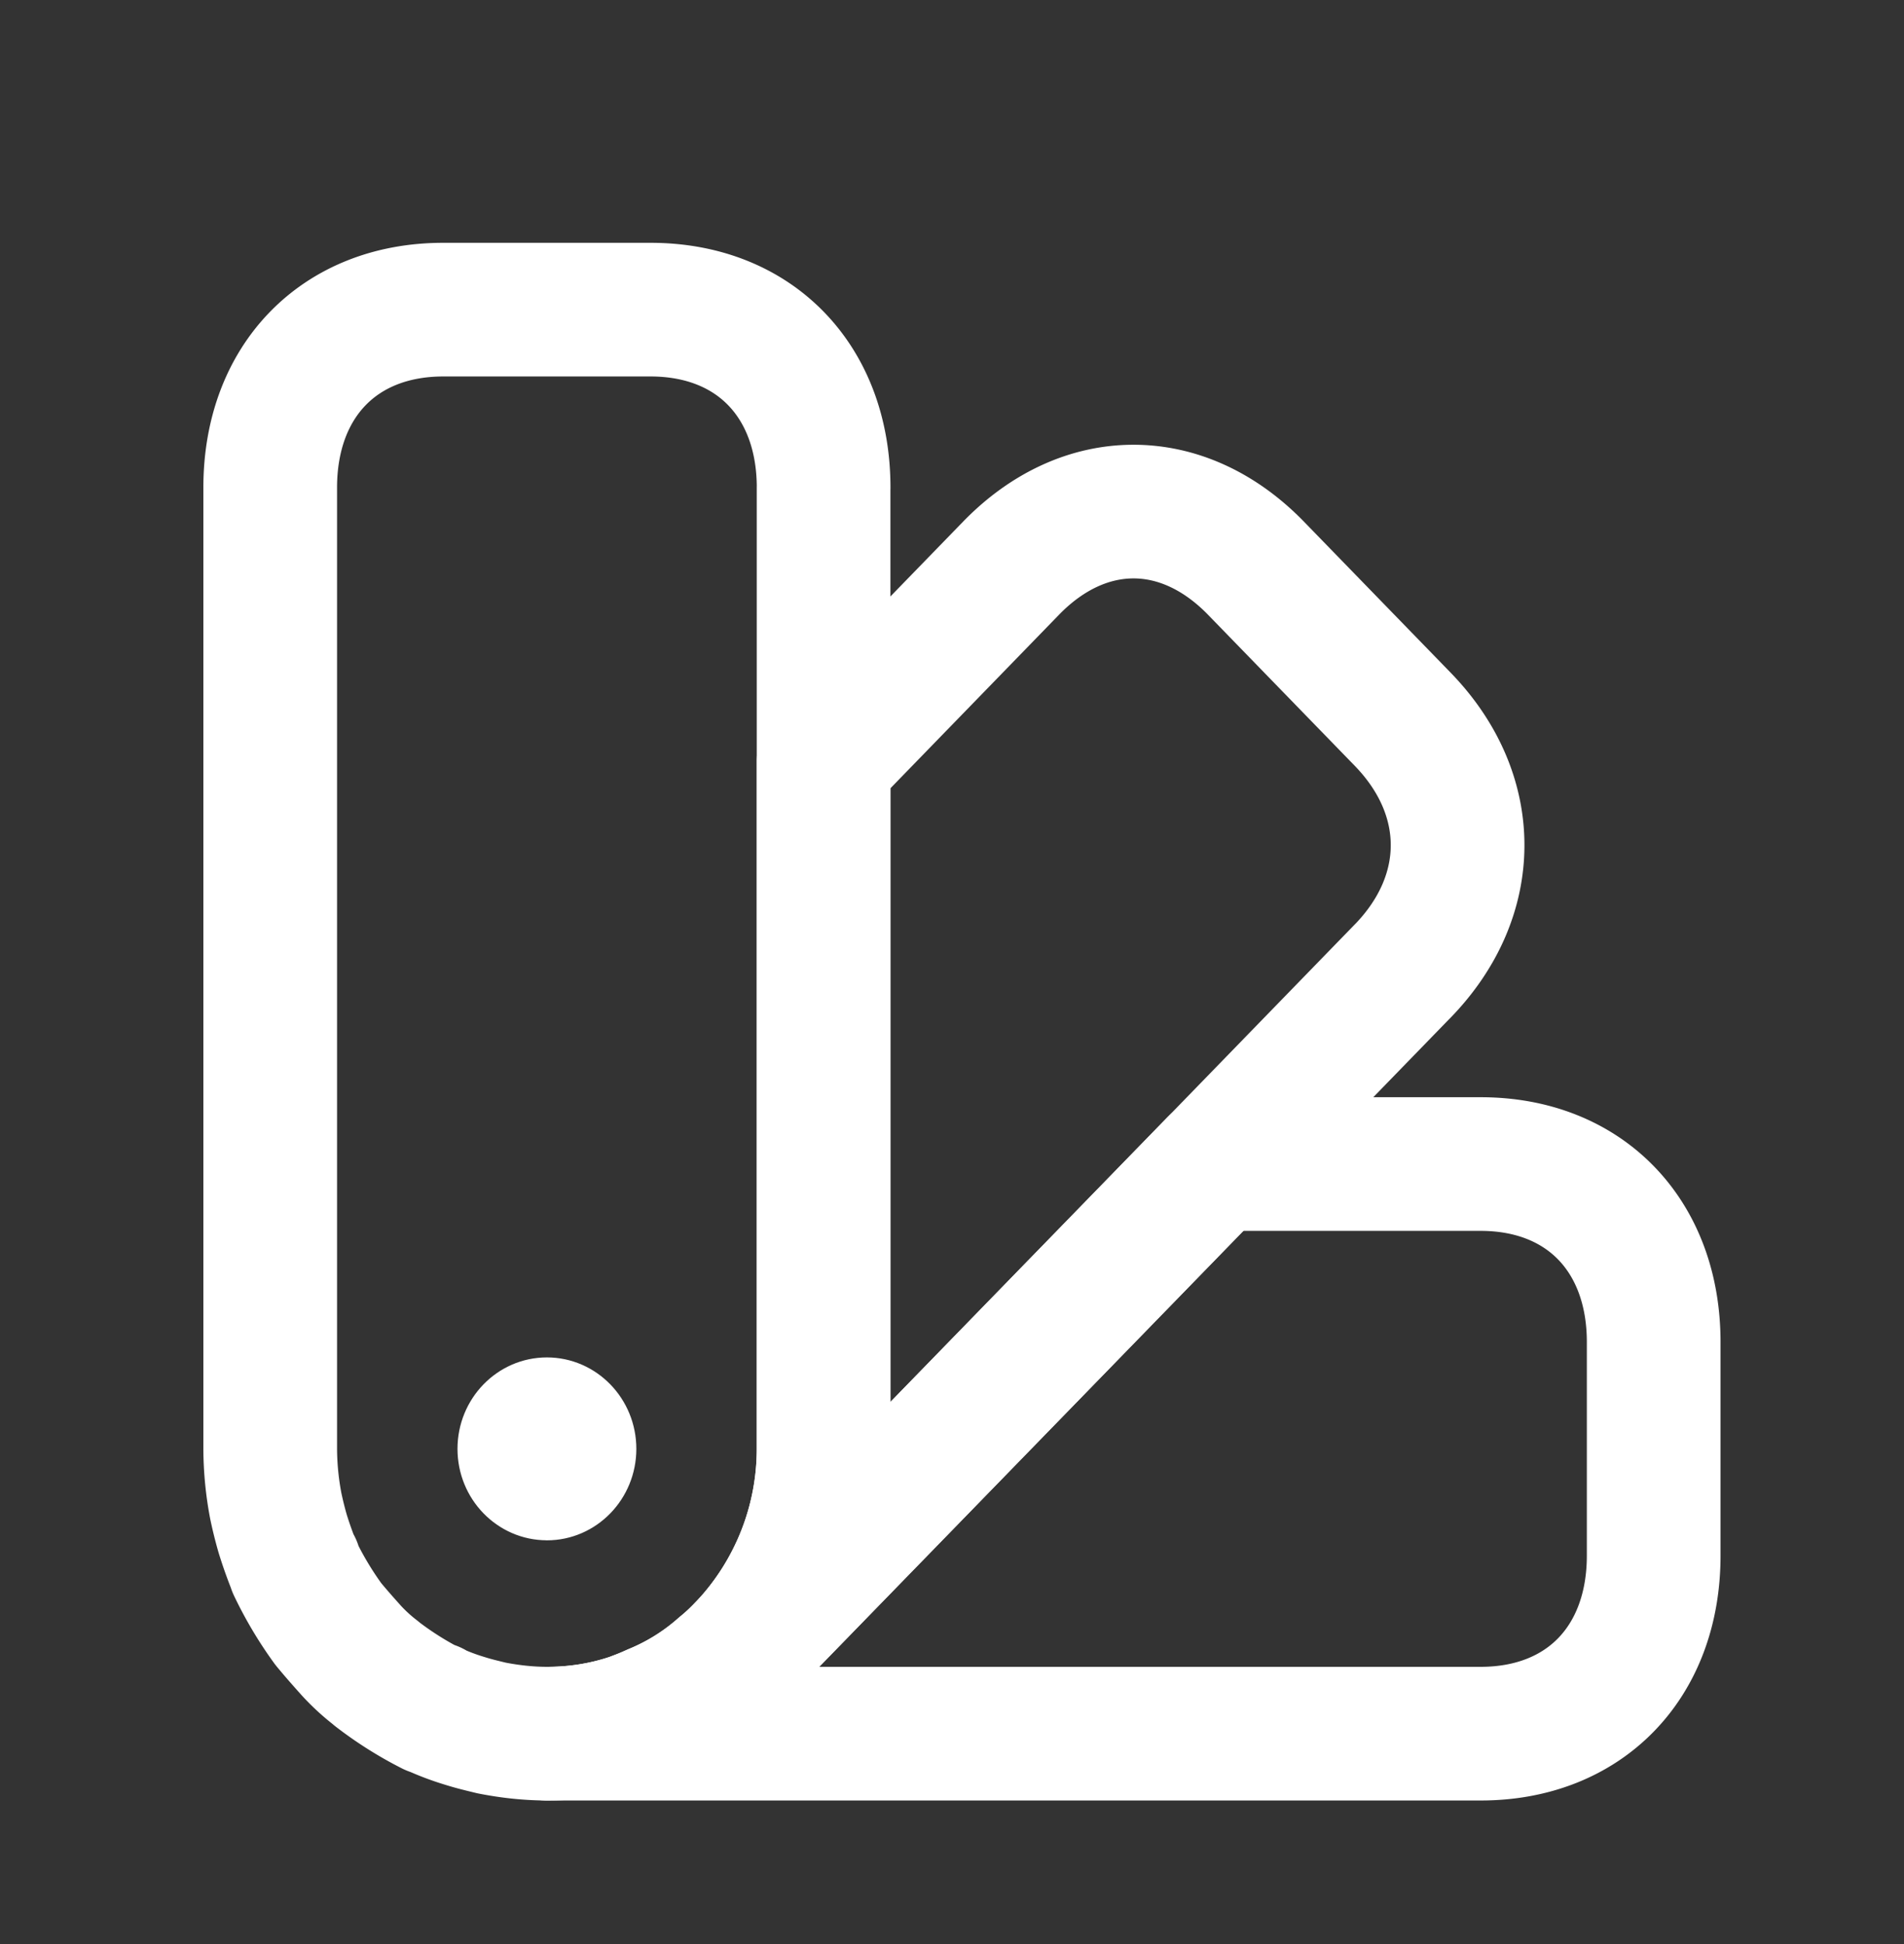
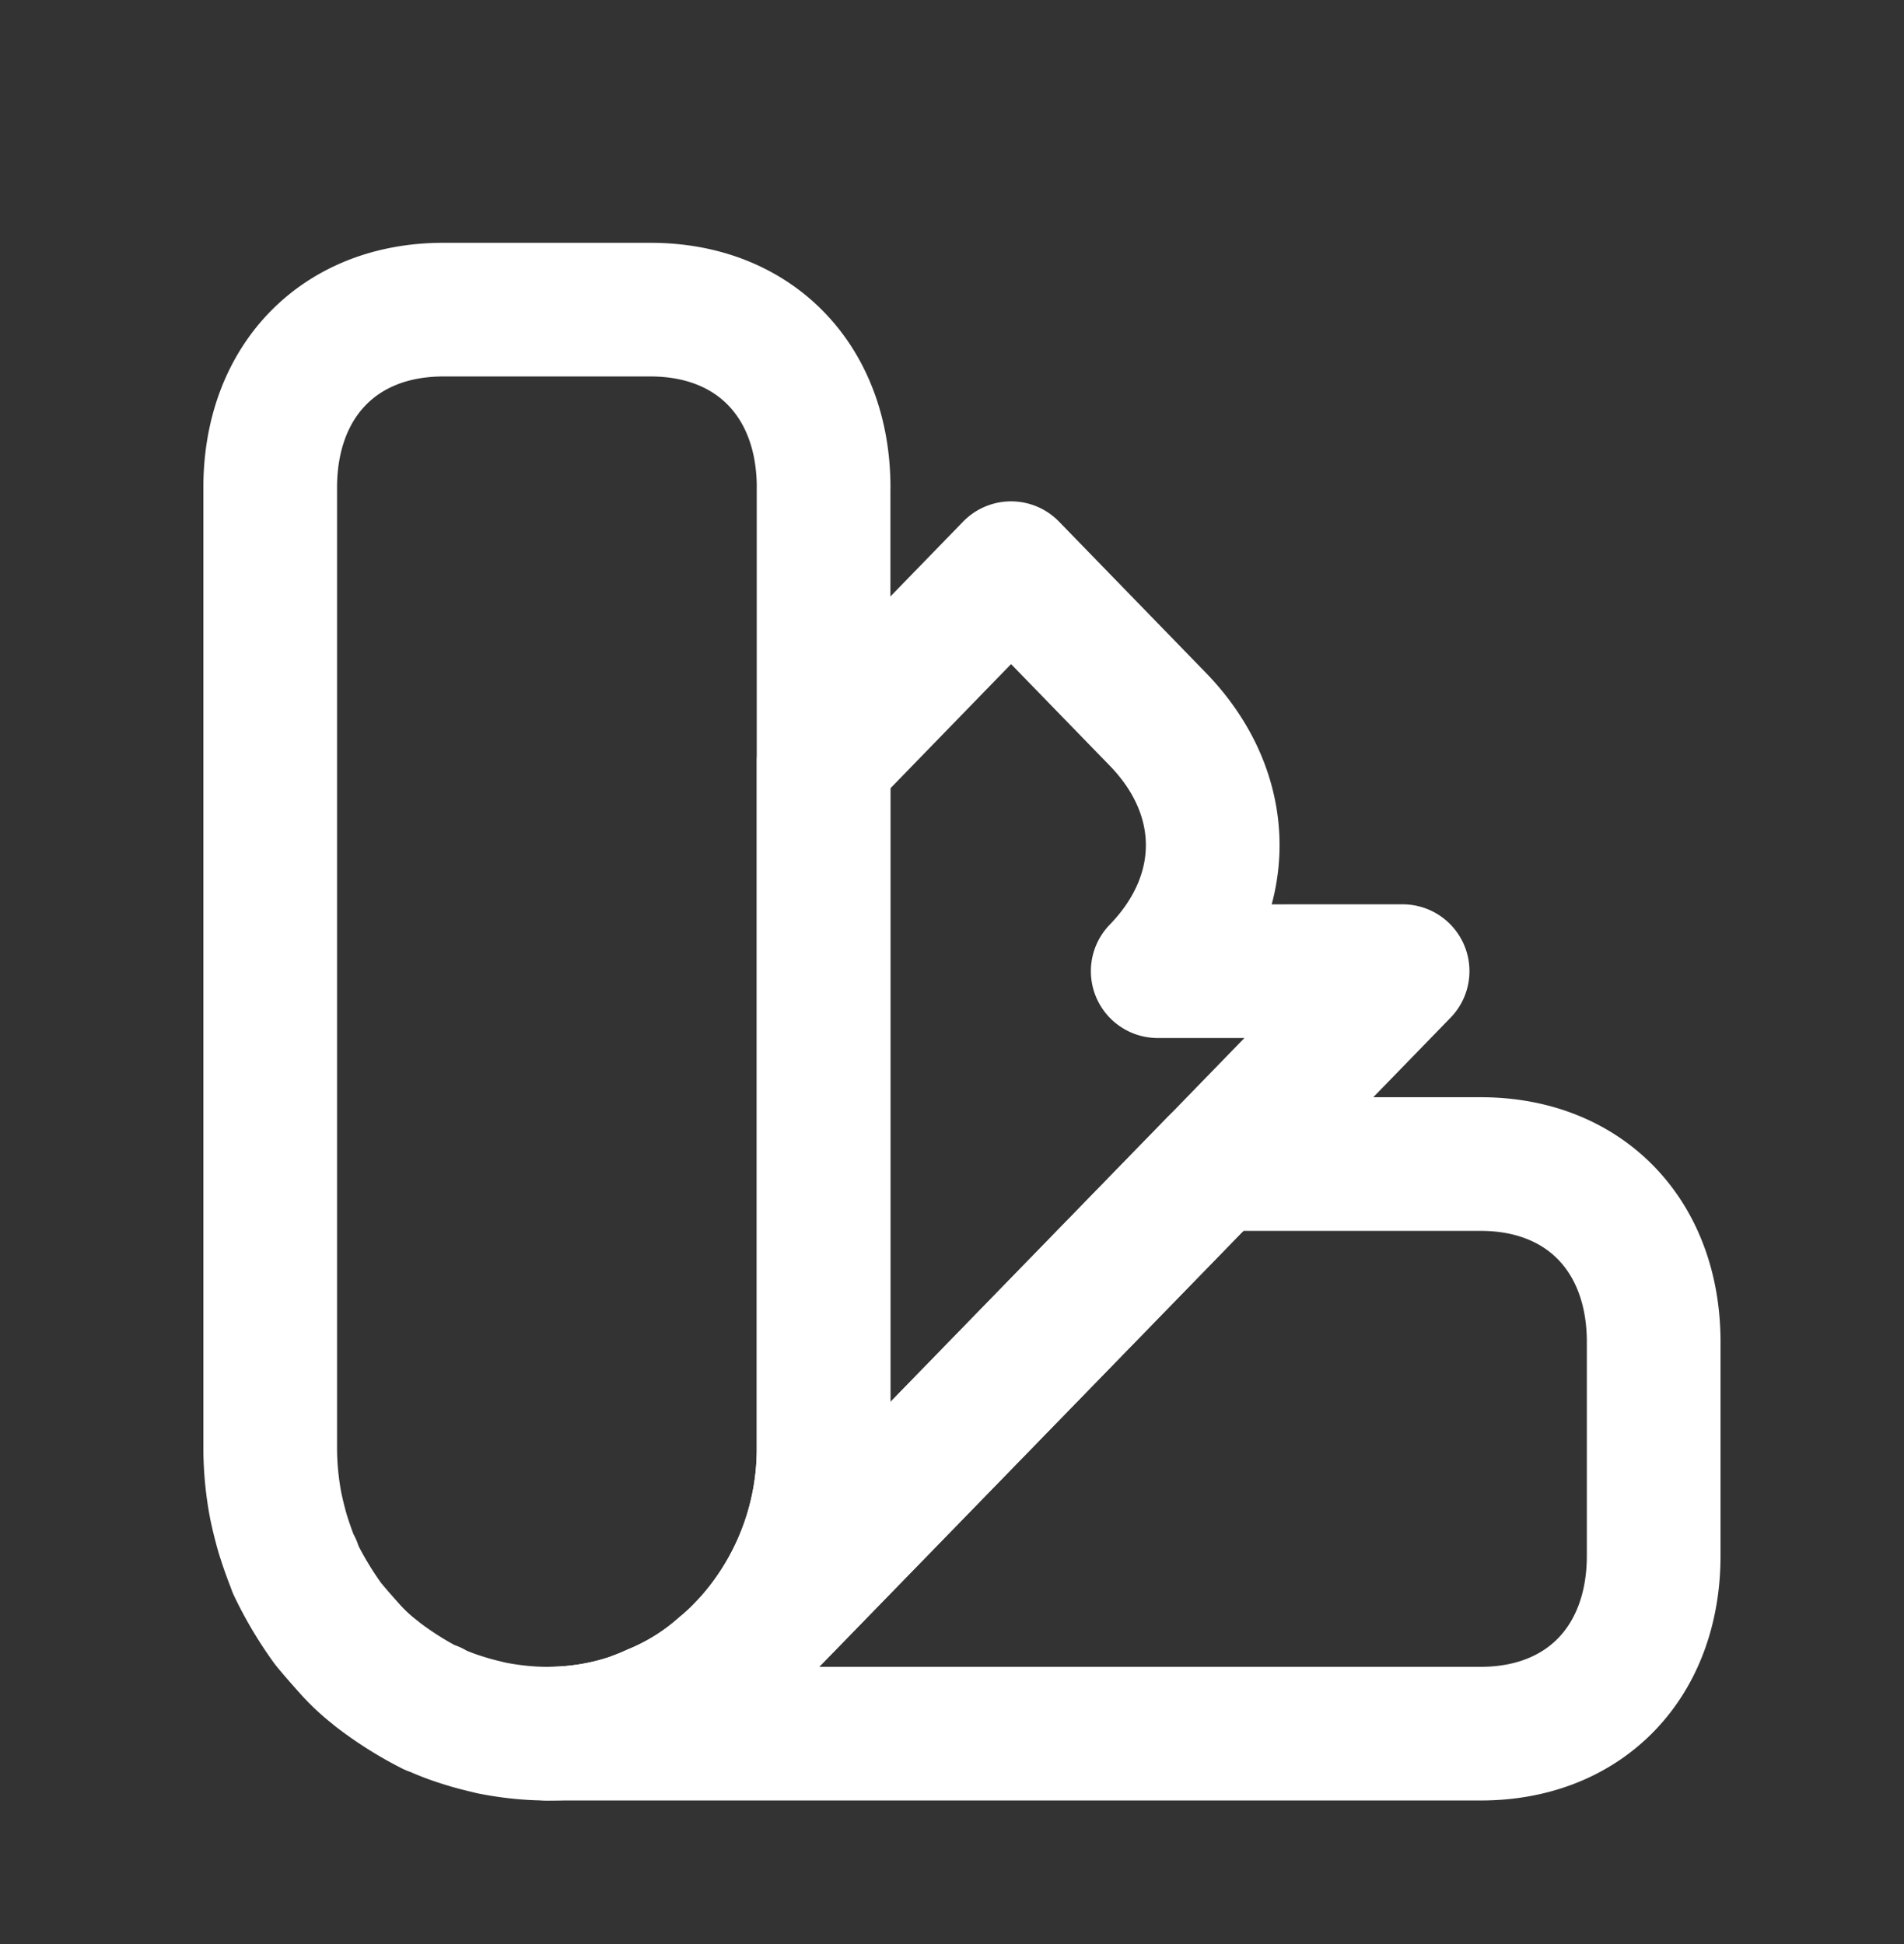
<svg xmlns="http://www.w3.org/2000/svg" width="47" height="48" fill="none">
  <rect width="100%" height="100%" fill="#333333" stroke="none" />
  <path d="M40.821 33.135v5.273c0 2.637-1.707 4.395-4.268 4.395H13.5c.7 0 1.417-.106 2.083-.334.188-.07.376-.14.564-.229a5.945 5.945 0 001.69-1.054c.154-.123.325-.282.478-.44l.069-.07L29.995 28.74h6.558c2.56 0 4.268 1.758 4.268 4.395z" stroke="#fff" stroke-width="3.3" stroke-linecap="round" stroke-linejoin="round" />
-   <path d="M34.623 23.977l-4.628 4.764-11.611 11.936a7.152 7.152 0 001.947-4.905v-16.98l4.627-4.764c1.81-1.863 4.235-1.863 6.045 0l3.62 3.727c1.81 1.863 1.81 4.36 0 6.223z" stroke="#fff" stroke-width="3.3" stroke-linecap="round" stroke-linejoin="round" />
+   <path d="M34.623 23.977l-4.628 4.764-11.611 11.936a7.152 7.152 0 001.947-4.905v-16.98l4.627-4.764l3.62 3.727c1.81 1.863 1.81 4.36 0 6.223z" stroke="#fff" stroke-width="3.3" stroke-linecap="round" stroke-linejoin="round" />
  <path d="M20.33 12.041v23.73a7.152 7.152 0 01-1.946 4.905l-.069.07a5.41 5.41 0 01-.478.44 5.944 5.944 0 01-1.69 1.054 7.577 7.577 0 01-.564.229 6.467 6.467 0 01-2.083.334c-.461 0-.922-.053-1.366-.14-.222-.054-.444-.106-.666-.177a6.067 6.067 0 01-.786-.298c0-.018 0-.018-.017 0a8.577 8.577 0 01-1.366-.862l-.017-.017a4.736 4.736 0 01-.614-.563c-.188-.21-.376-.422-.564-.65a8.916 8.916 0 01-.837-1.407c.017-.017.017-.017 0-.017 0 0 0-.018-.017-.035a10.2 10.2 0 01-.273-.774 9.507 9.507 0 01-.17-.685 7.692 7.692 0 01-.137-1.406V12.04c0-2.637 1.707-4.395 4.269-4.395h5.122c2.562 0 4.27 1.758 4.27 4.395z" stroke="#fff" stroke-width="3.3" stroke-linecap="round" stroke-linejoin="round" />
-   <path d="M13.5 37.53c.943 0 1.708-.788 1.708-1.758 0-.971-.765-1.758-1.708-1.758s-1.707.787-1.707 1.758c0 .97.764 1.757 1.707 1.757z" fill="#fff" stroke="#fff" stroke-linecap="round" stroke-linejoin="round" />
</svg>